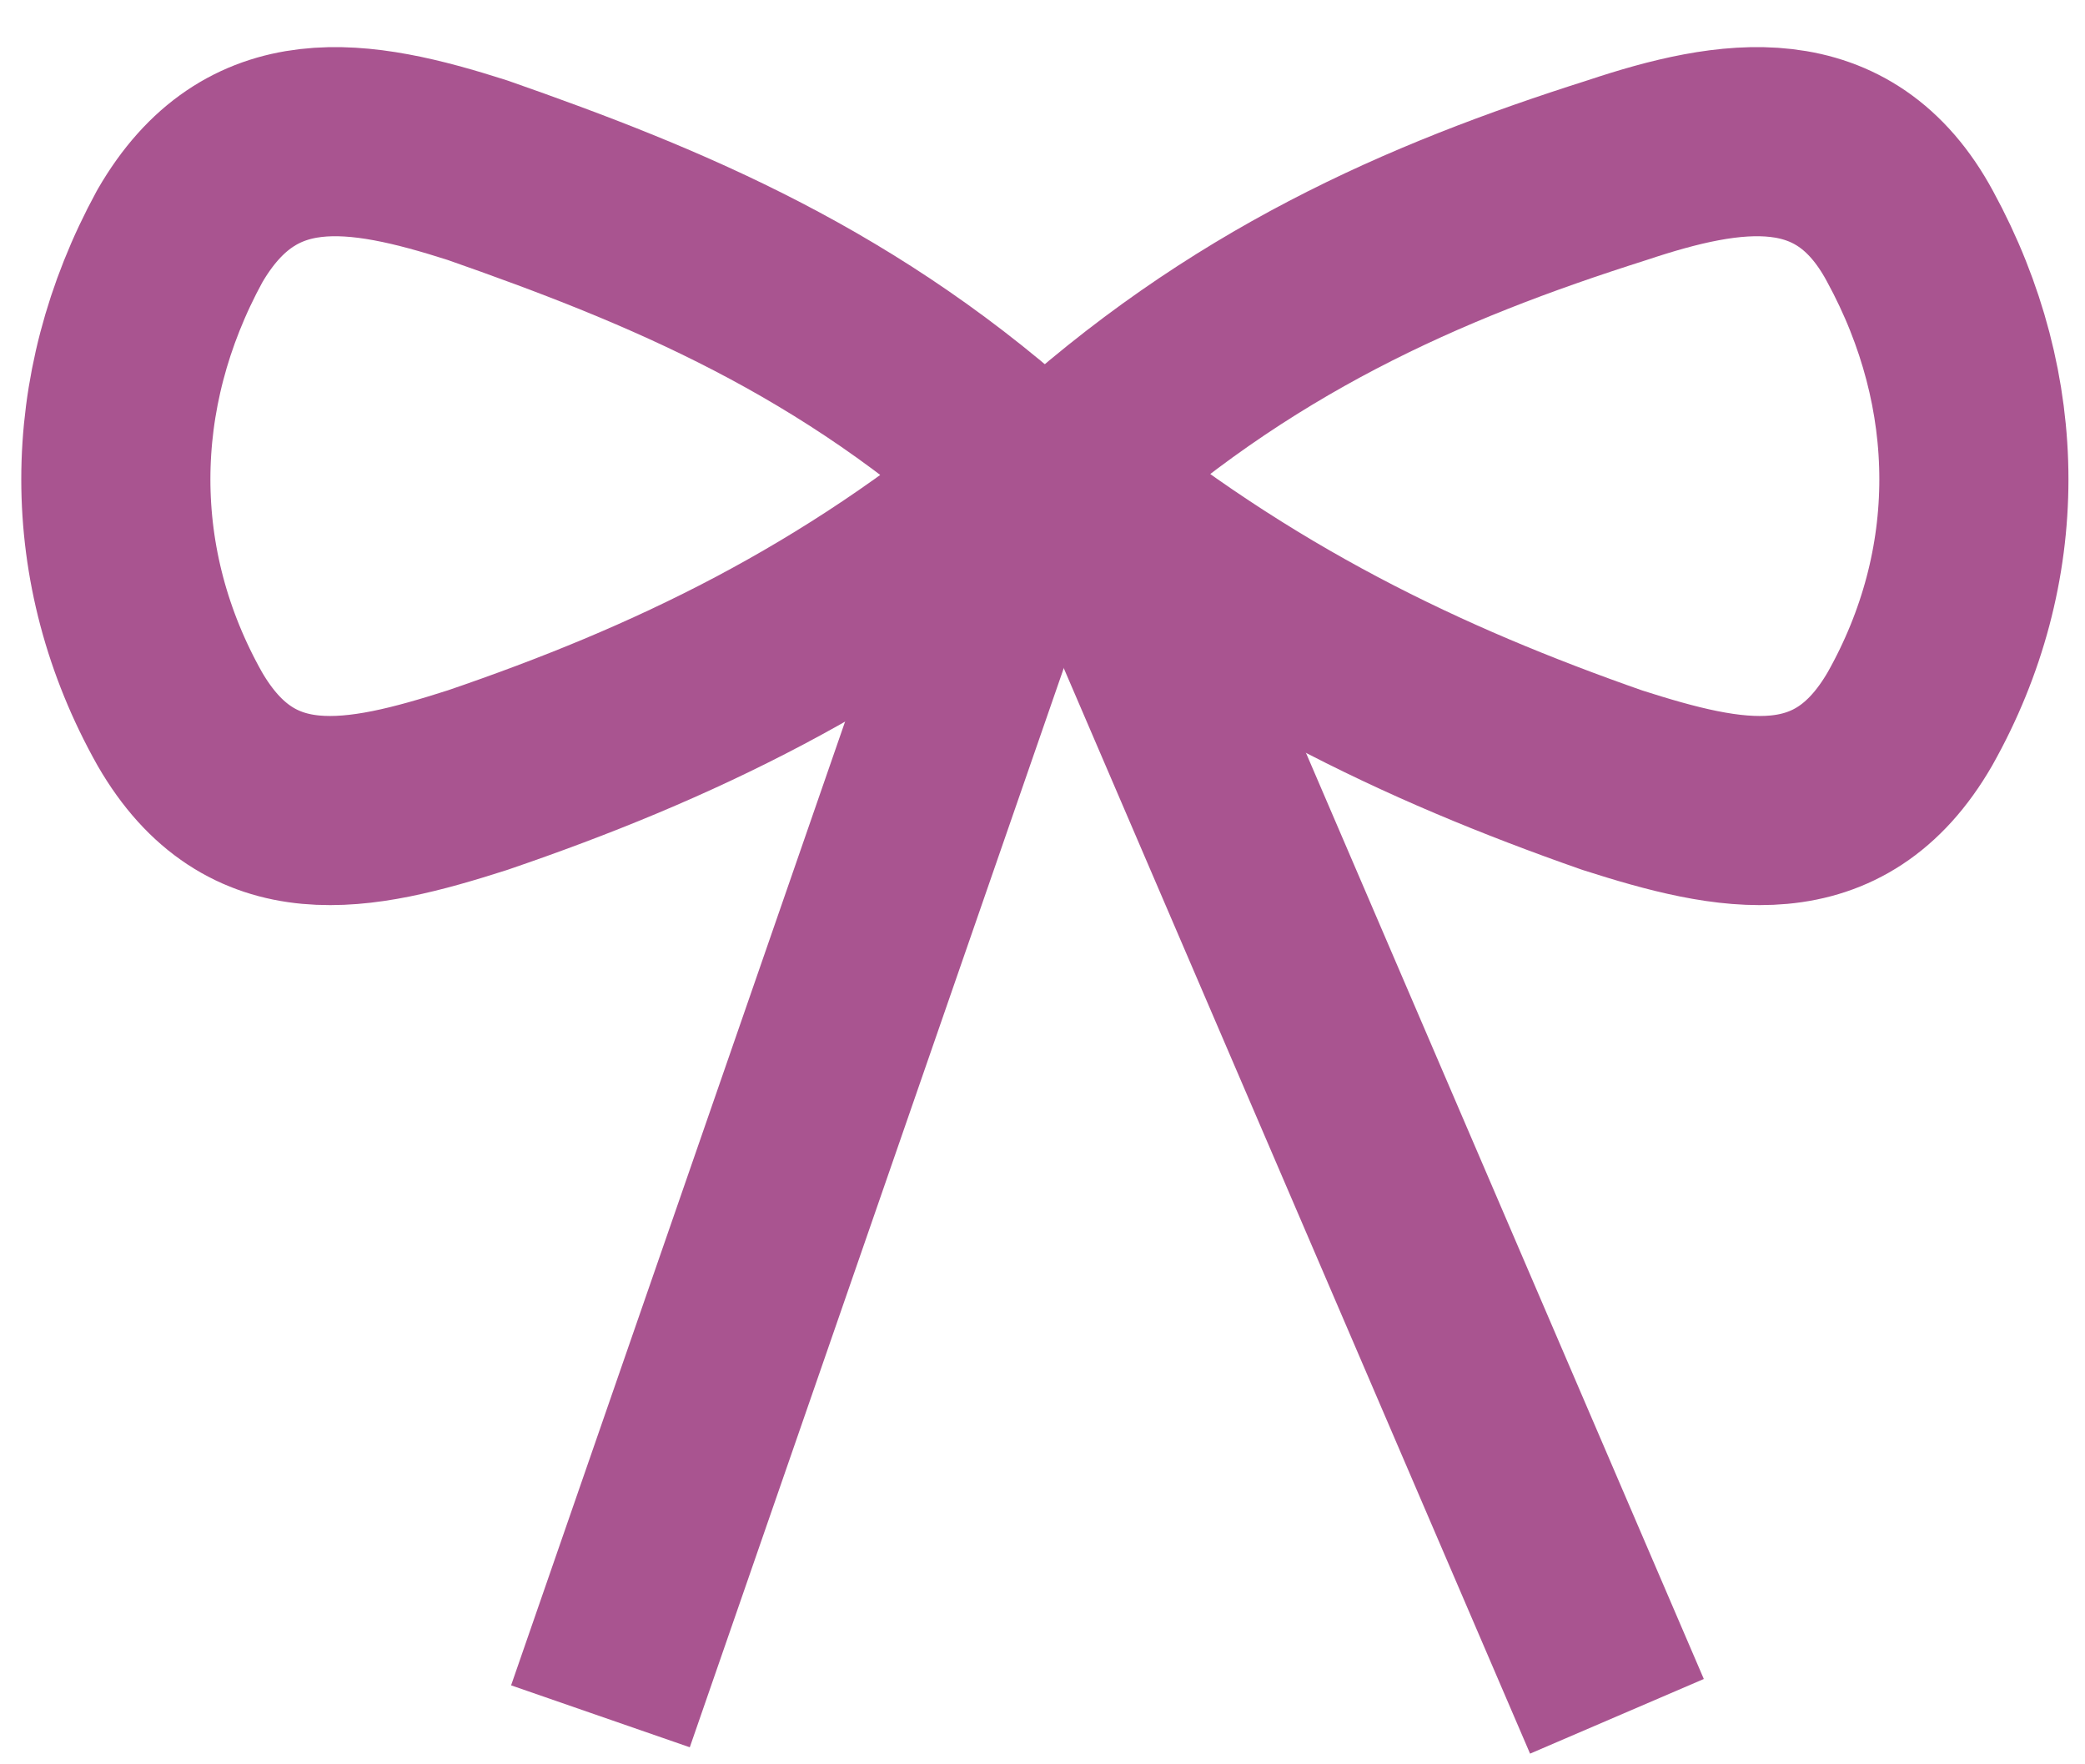
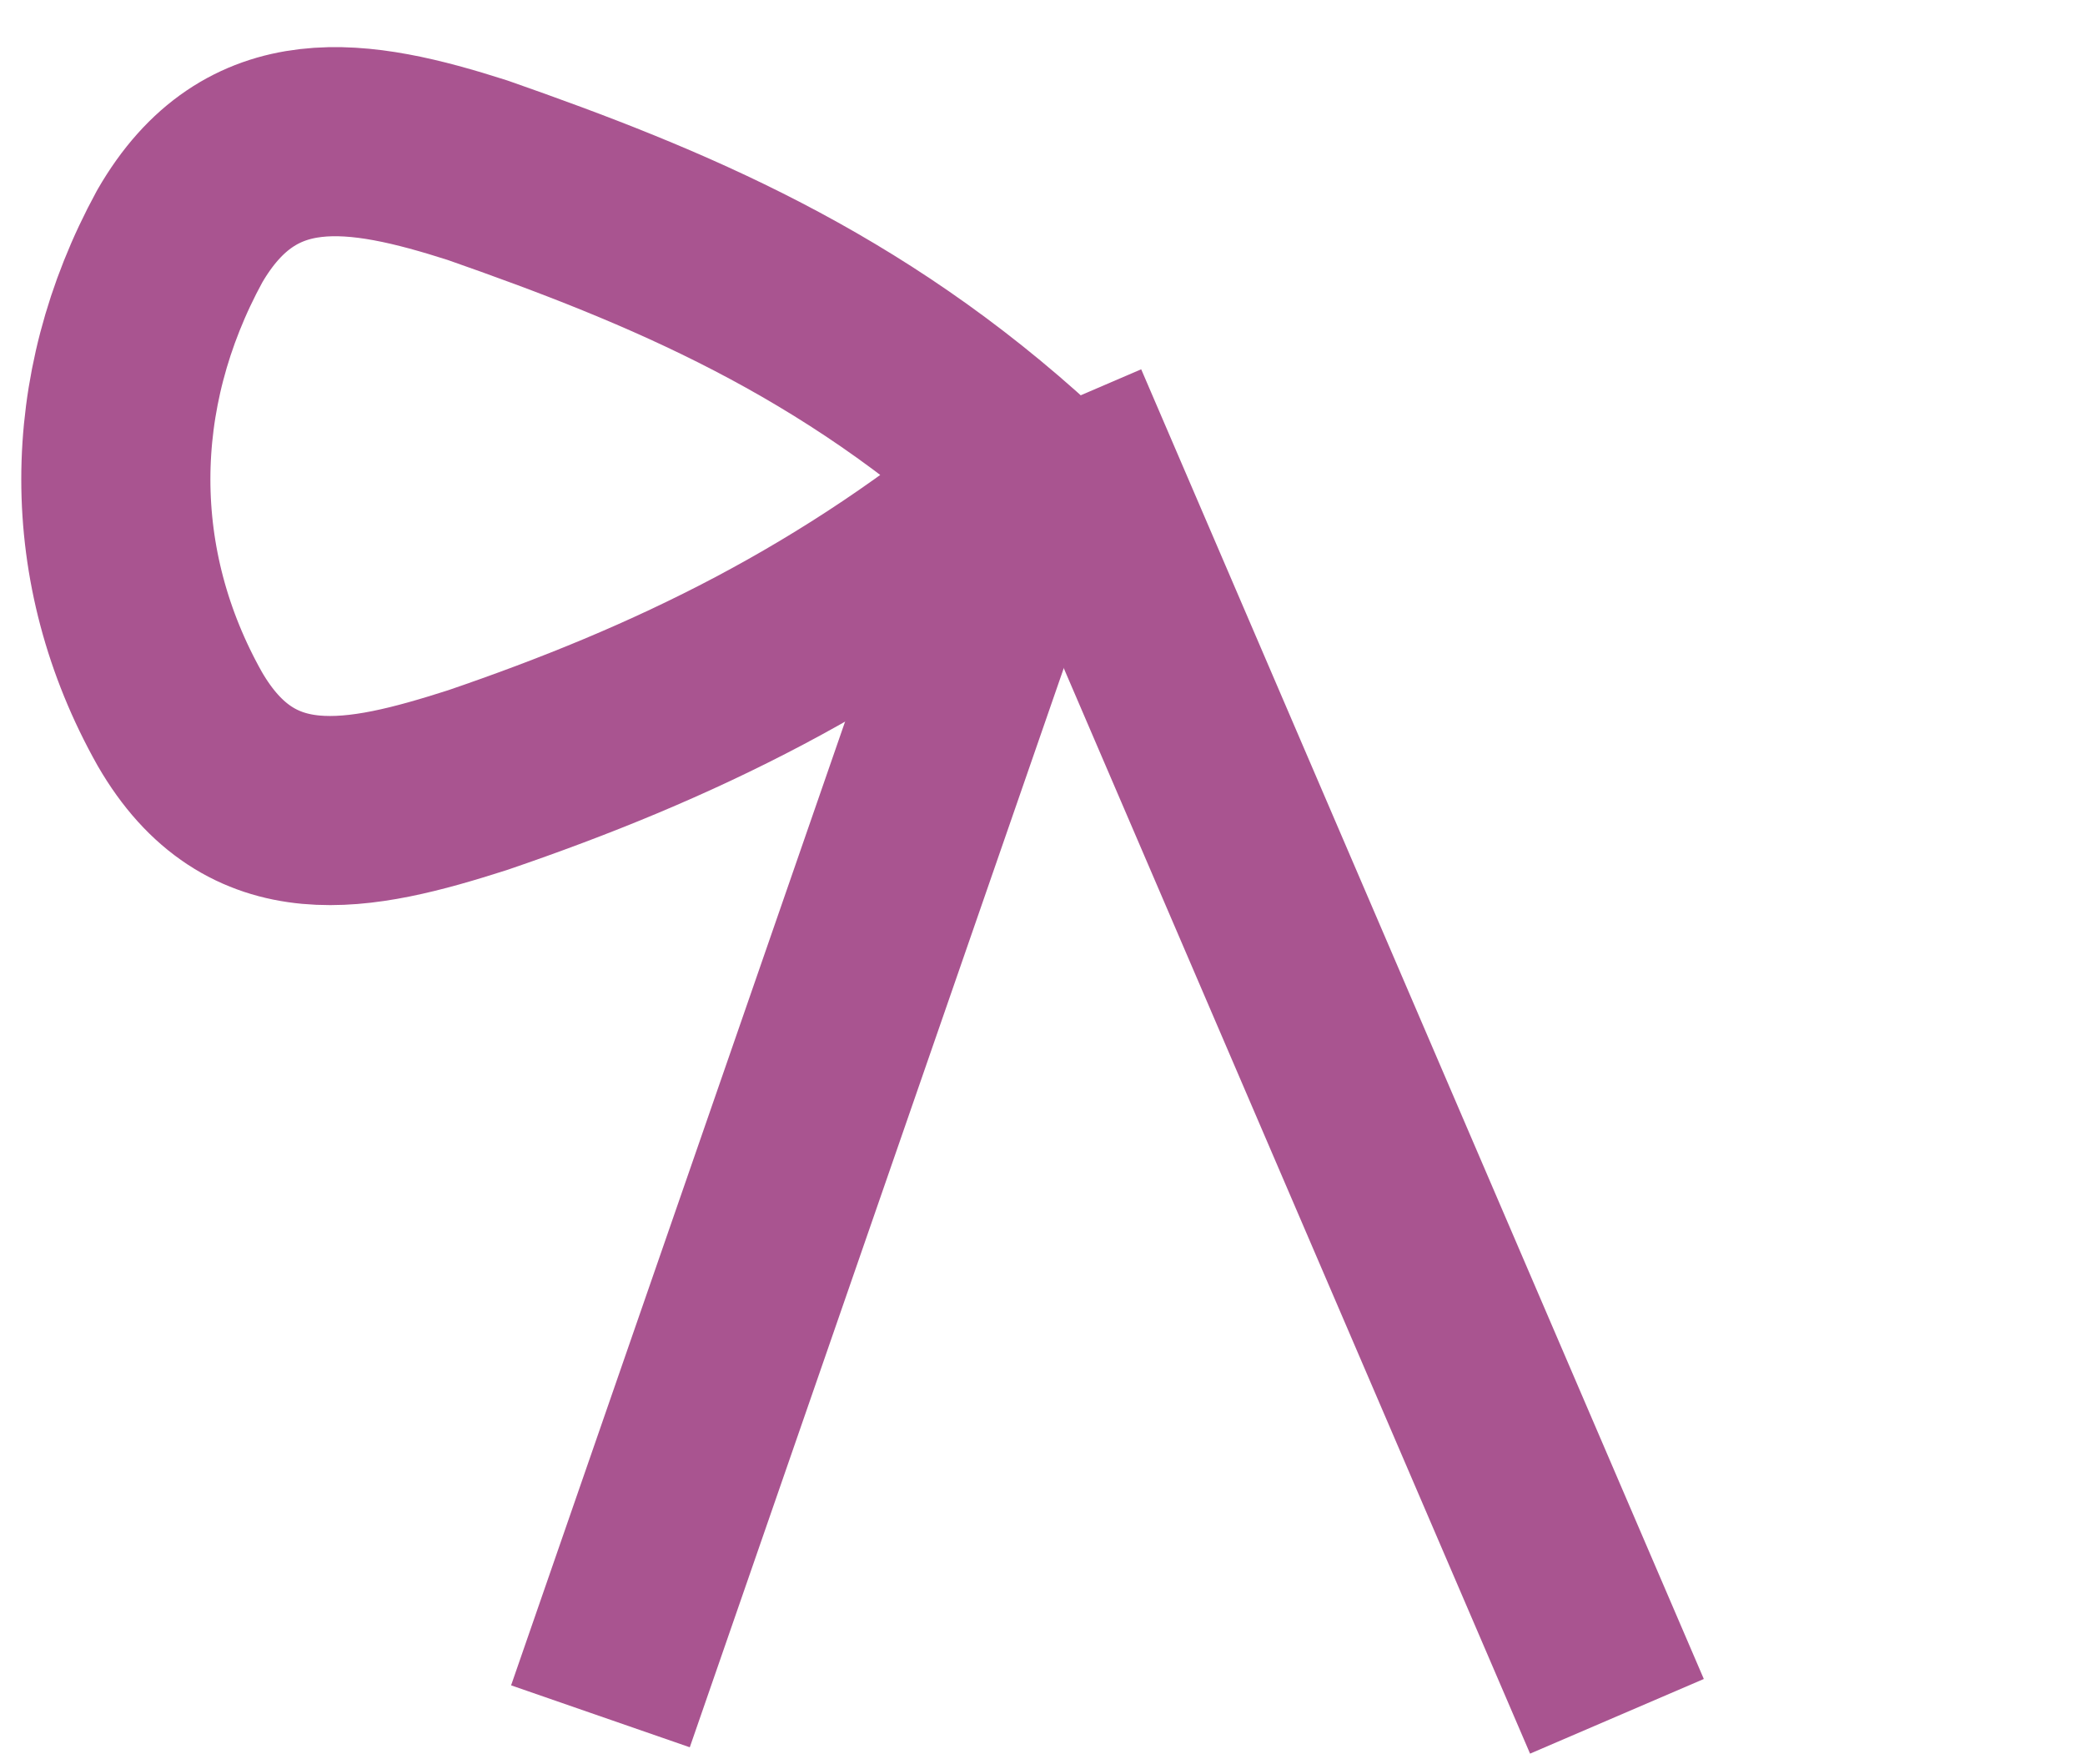
<svg xmlns="http://www.w3.org/2000/svg" version="1.1" id="图层_1" x="0px" y="0px" viewBox="0 0 44.1 37.3" enable-background="new 0 0 44.1 37.3" xml:space="preserve">
-   <path fill="none" stroke="#A95490" stroke-width="4" stroke-linejoin="round" stroke-miterlimit="10" d="M22.4,10.1  c3.8-3.5,7.7-5.2,11.8-6.5C36.6,2.8,39,2.4,40.4,5c1.8,3.3,1.8,7,0,10.2c-1.5,2.6-3.8,2.1-6.3,1.3C30.1,15.1,26.3,13.3,22.4,10.1z" />
  <path fill="none" stroke="#A95490" stroke-width="4" stroke-linejoin="round" stroke-miterlimit="10" d="M21.8,10.1  C18,6.6,14.1,5,10.1,3.6C7.6,2.8,5.3,2.4,3.8,5c-1.8,3.3-1.8,7,0,10.2c1.5,2.6,3.8,2.1,6.3,1.3C14.2,15.1,18,13.3,21.8,10.1z" />
  <line fill="none" stroke="#A95490" stroke-width="4" stroke-miterlimit="10" x1="22.3" y1="8.6" x2="12.7" y2="36.3" />
  <line fill="none" stroke="#A95490" stroke-width="4" stroke-miterlimit="10" x1="22.3" y1="8.6" x2="34.2" y2="36.3" />
</svg>